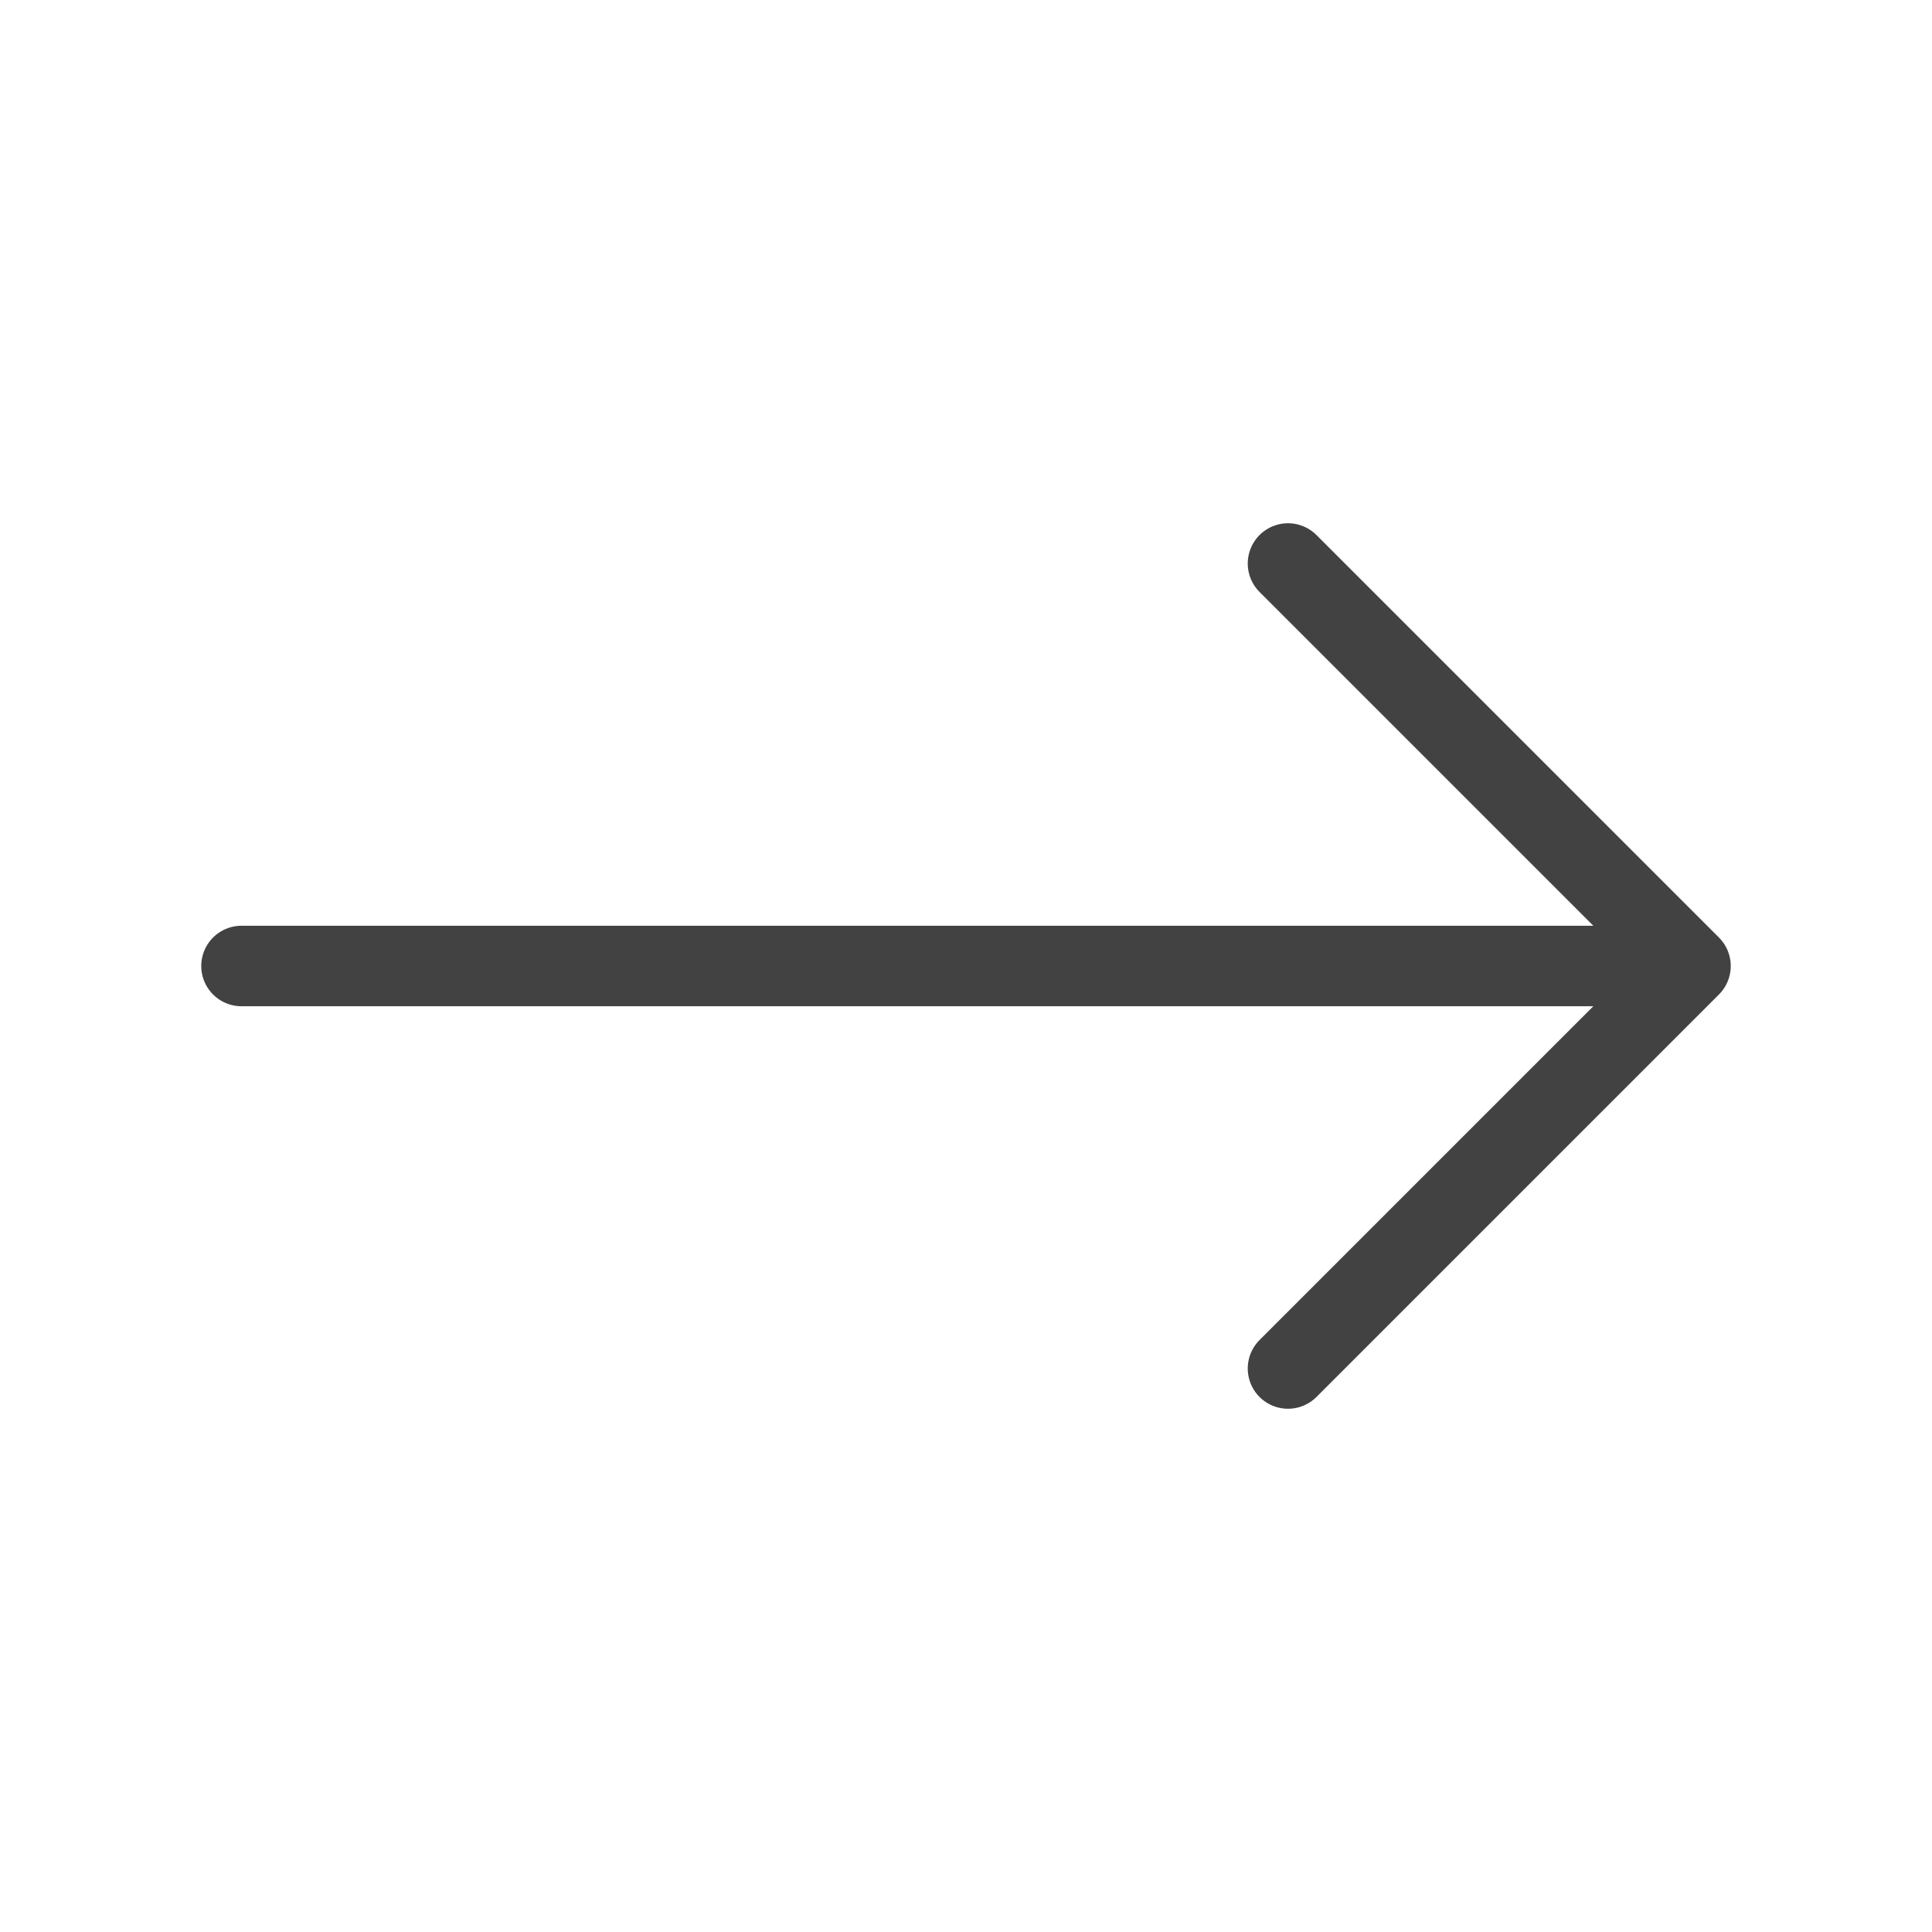
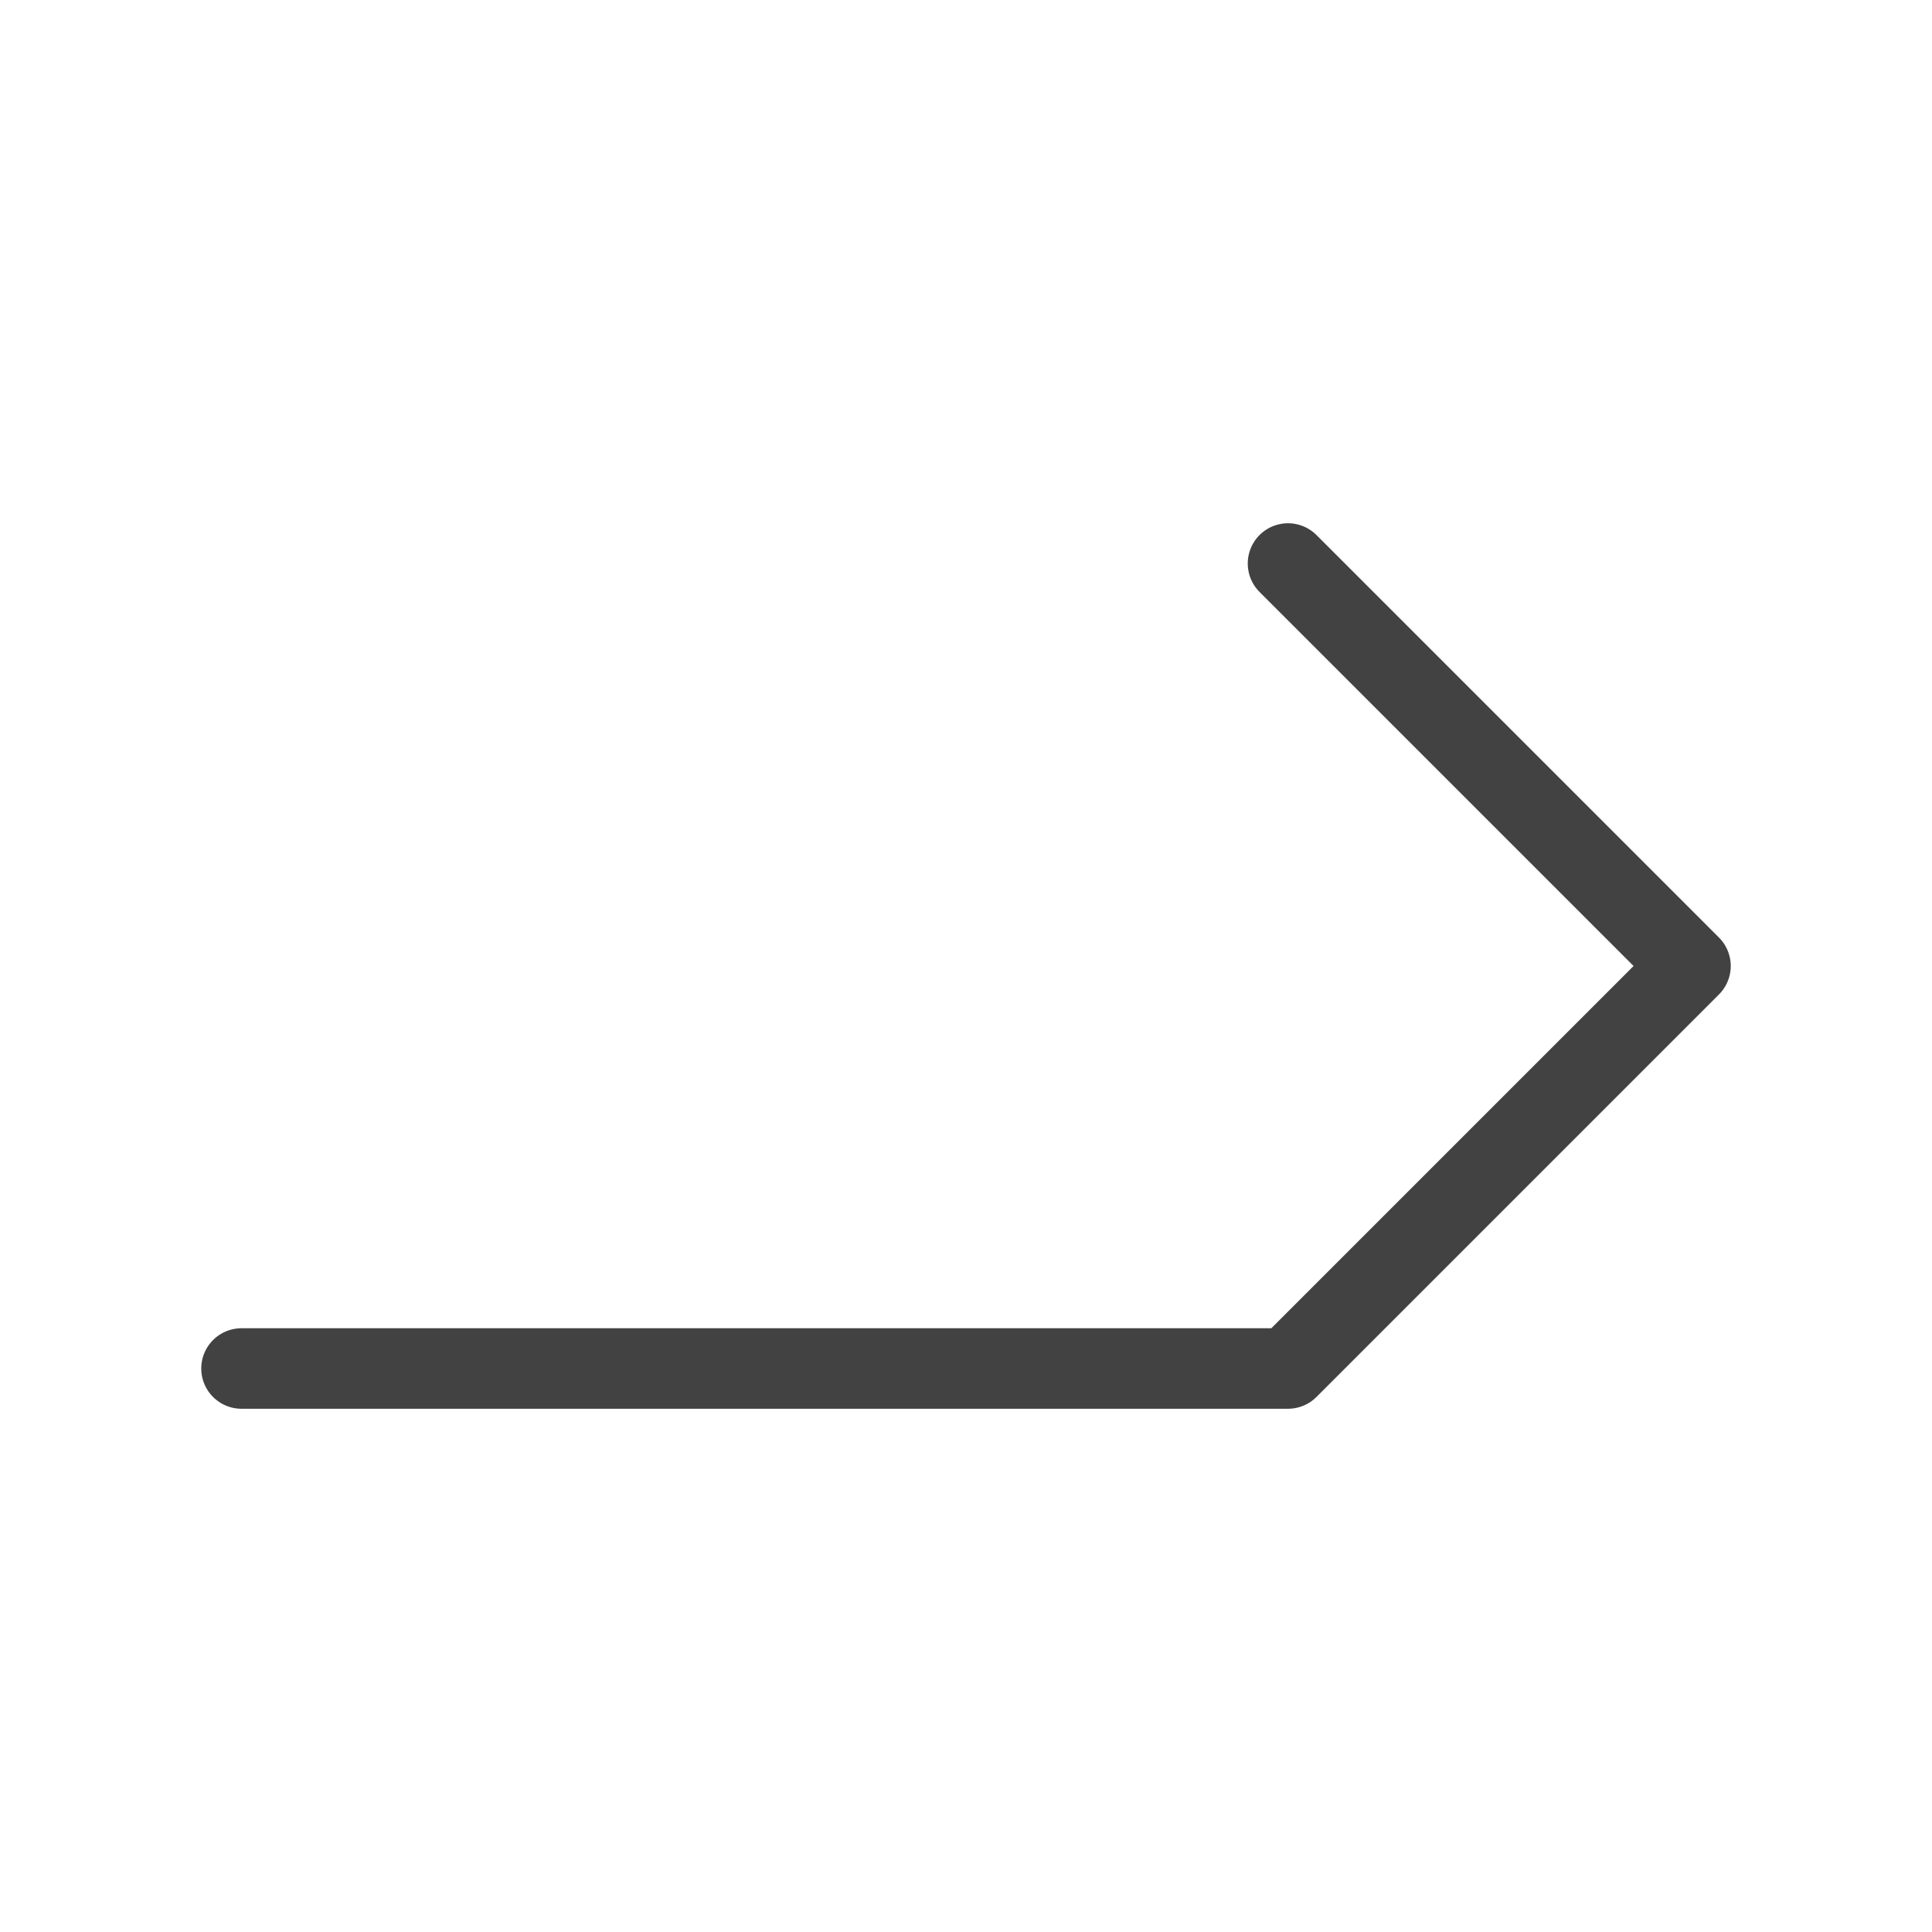
<svg xmlns="http://www.w3.org/2000/svg" width="24" height="24" viewBox="0 0 24 24" fill="none">
  <g id="Arrow / right4">
-     <path id="Vector" d="M21 12L16 7M21 12L16 17M21 12H3" stroke="#424242" stroke-linecap="round" stroke-linejoin="round" />
+     <path id="Vector" d="M21 12L16 7M21 12L16 17H3" stroke="#424242" stroke-linecap="round" stroke-linejoin="round" />
  </g>
</svg>